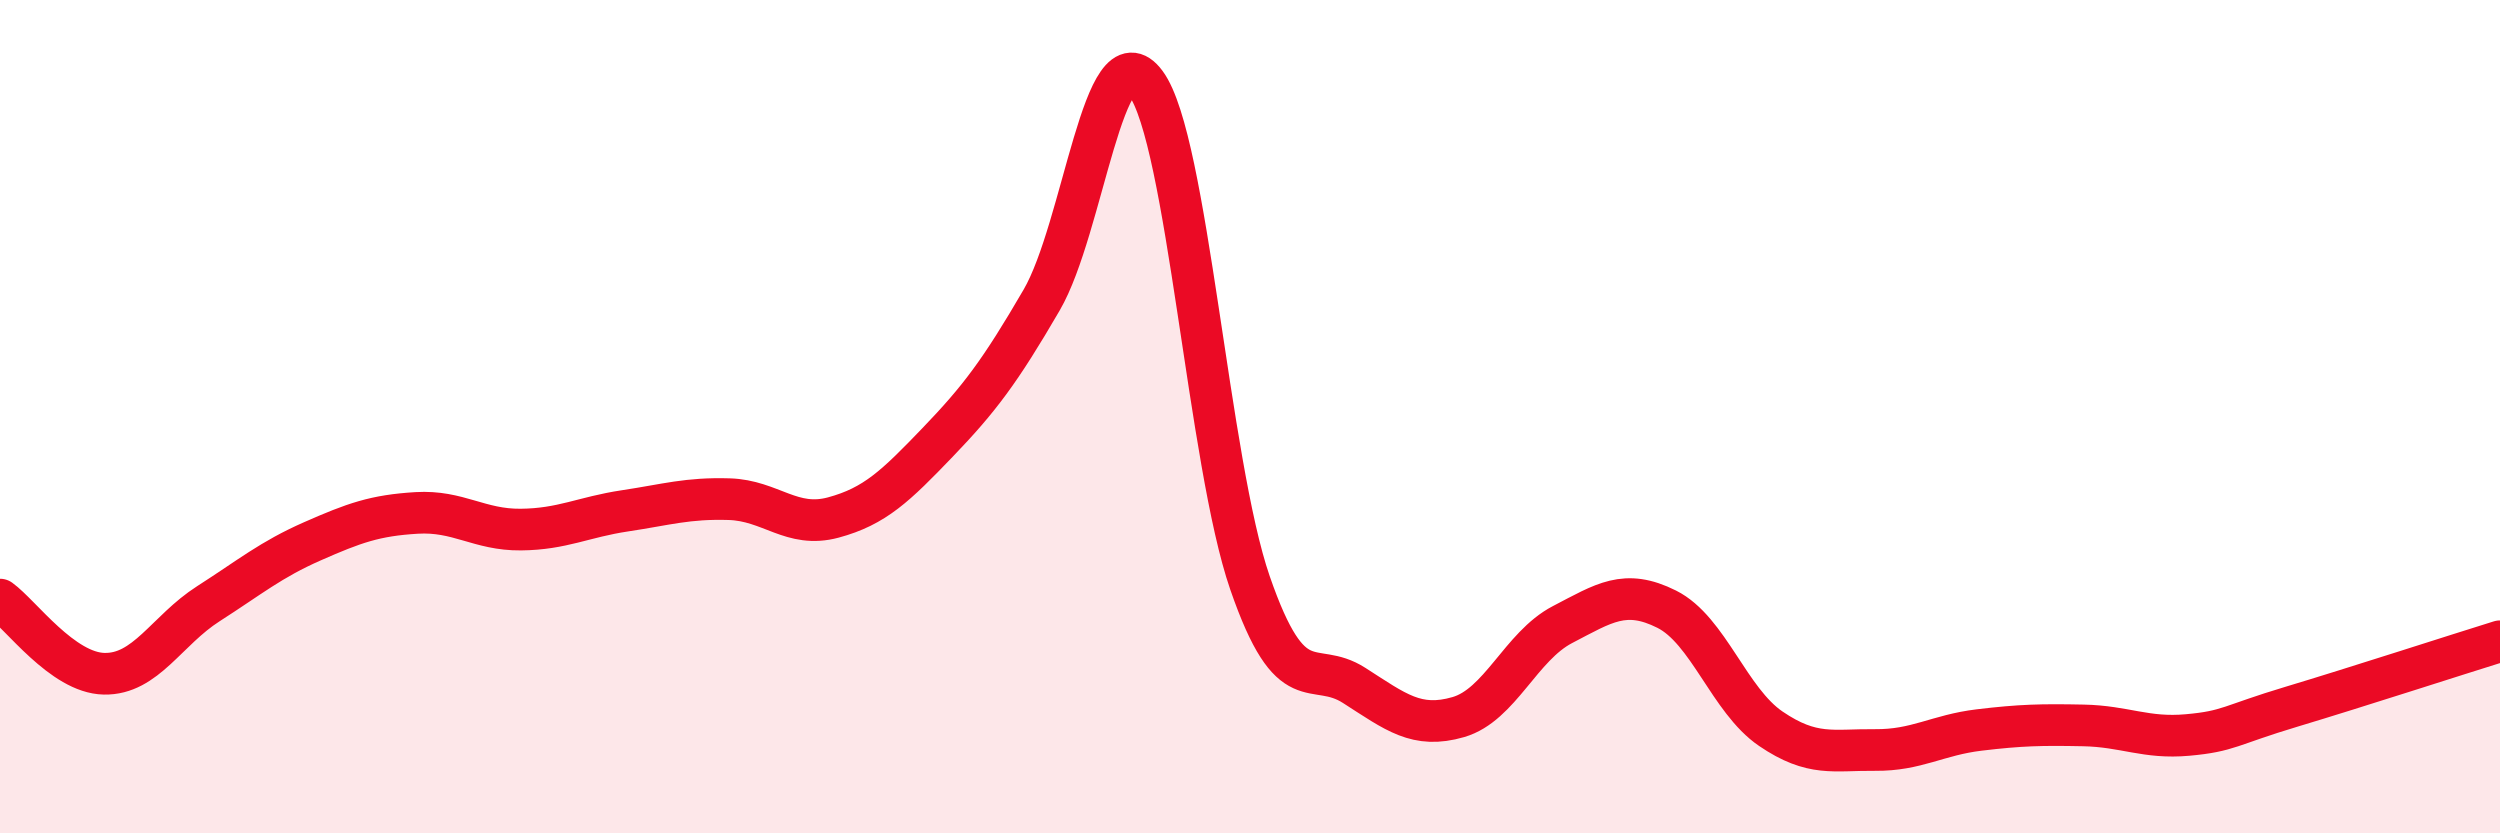
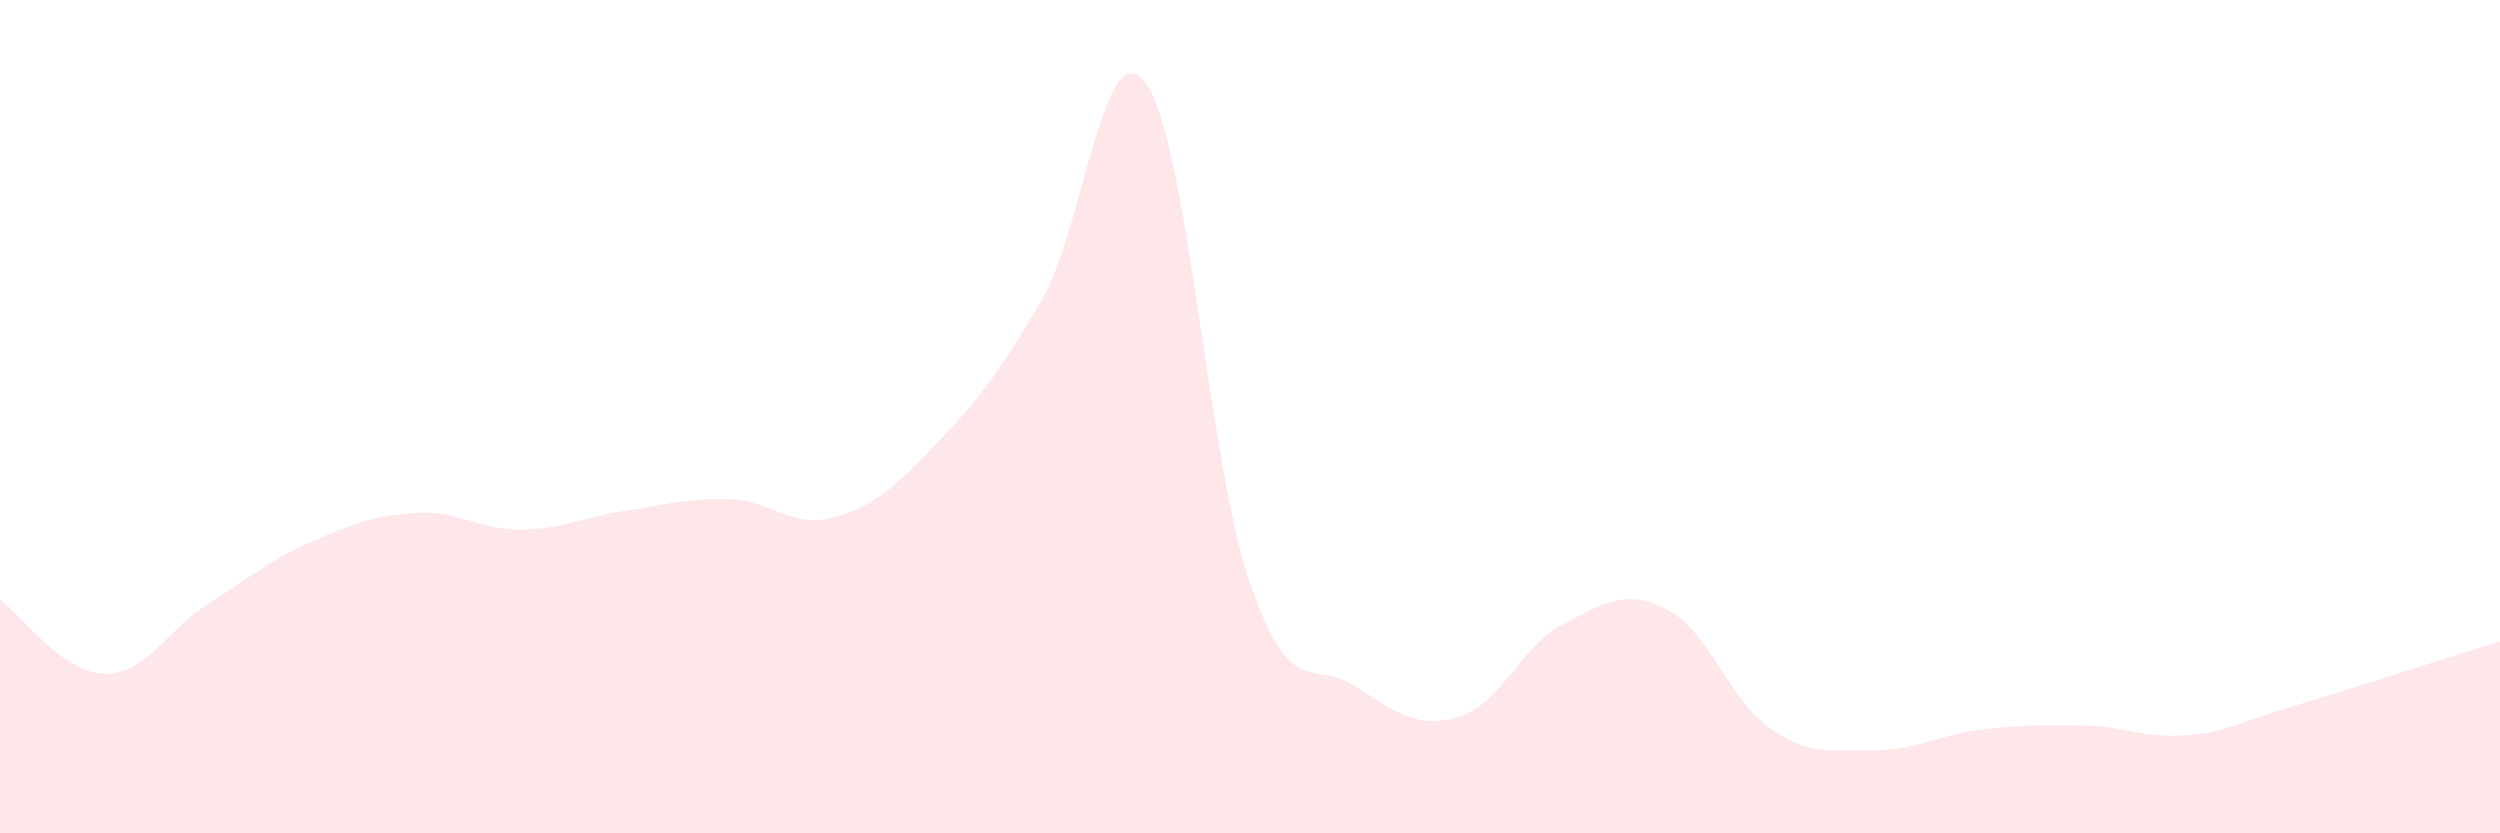
<svg xmlns="http://www.w3.org/2000/svg" width="60" height="20" viewBox="0 0 60 20">
  <path d="M 0,14.39 C 0.5,14.75 1.5,16.15 2.5,16.17 C 3.5,16.19 4,15.13 5,14.49 C 6,13.85 6.5,13.43 7.5,12.99 C 8.5,12.55 9,12.37 10,12.31 C 11,12.25 11.5,12.72 12.5,12.71 C 13.5,12.7 14,12.41 15,12.26 C 16,12.11 16.5,11.95 17.5,11.98 C 18.5,12.01 19,12.69 20,12.42 C 21,12.15 21.5,11.66 22.5,10.62 C 23.5,9.58 24,8.92 25,7.2 C 26,5.48 26.5,0.64 27.5,2 C 28.5,3.36 29,11.1 30,13.99 C 31,16.88 31.5,15.81 32.5,16.45 C 33.5,17.09 34,17.5 35,17.21 C 36,16.92 36.5,15.51 37.5,14.99 C 38.5,14.47 39,14.12 40,14.62 C 41,15.12 41.5,16.81 42.5,17.49 C 43.5,18.17 44,17.99 45,18 C 46,18.01 46.5,17.64 47.5,17.52 C 48.5,17.4 49,17.39 50,17.41 C 51,17.43 51.5,17.73 52.5,17.64 C 53.5,17.55 53.5,17.41 55,16.96 C 56.5,16.51 59,15.7 60,15.39L60 20L0 20Z" fill="#EB0A25" opacity="0.1" stroke-linecap="round" stroke-linejoin="round" />
-   <path d="M 0,14.39 C 0.5,14.75 1.5,16.15 2.5,16.17 C 3.5,16.19 4,15.13 5,14.49 C 6,13.85 6.5,13.43 7.5,12.99 C 8.5,12.55 9,12.37 10,12.31 C 11,12.25 11.5,12.72 12.5,12.71 C 13.5,12.7 14,12.41 15,12.26 C 16,12.11 16.5,11.95 17.5,11.98 C 18.5,12.01 19,12.69 20,12.42 C 21,12.15 21.5,11.66 22.5,10.62 C 23.5,9.58 24,8.92 25,7.2 C 26,5.48 26.5,0.64 27.5,2 C 28.5,3.36 29,11.1 30,13.99 C 31,16.88 31.5,15.81 32.5,16.45 C 33.5,17.09 34,17.5 35,17.21 C 36,16.92 36.5,15.51 37.5,14.99 C 38.5,14.47 39,14.12 40,14.62 C 41,15.12 41.5,16.81 42.5,17.49 C 43.5,18.17 44,17.99 45,18 C 46,18.01 46.5,17.64 47.5,17.52 C 48.5,17.4 49,17.39 50,17.41 C 51,17.43 51.5,17.73 52.5,17.64 C 53.5,17.55 53.5,17.41 55,16.96 C 56.5,16.51 59,15.7 60,15.39" stroke="#EB0A25" stroke-width="1" fill="none" stroke-linecap="round" stroke-linejoin="round" />
</svg>